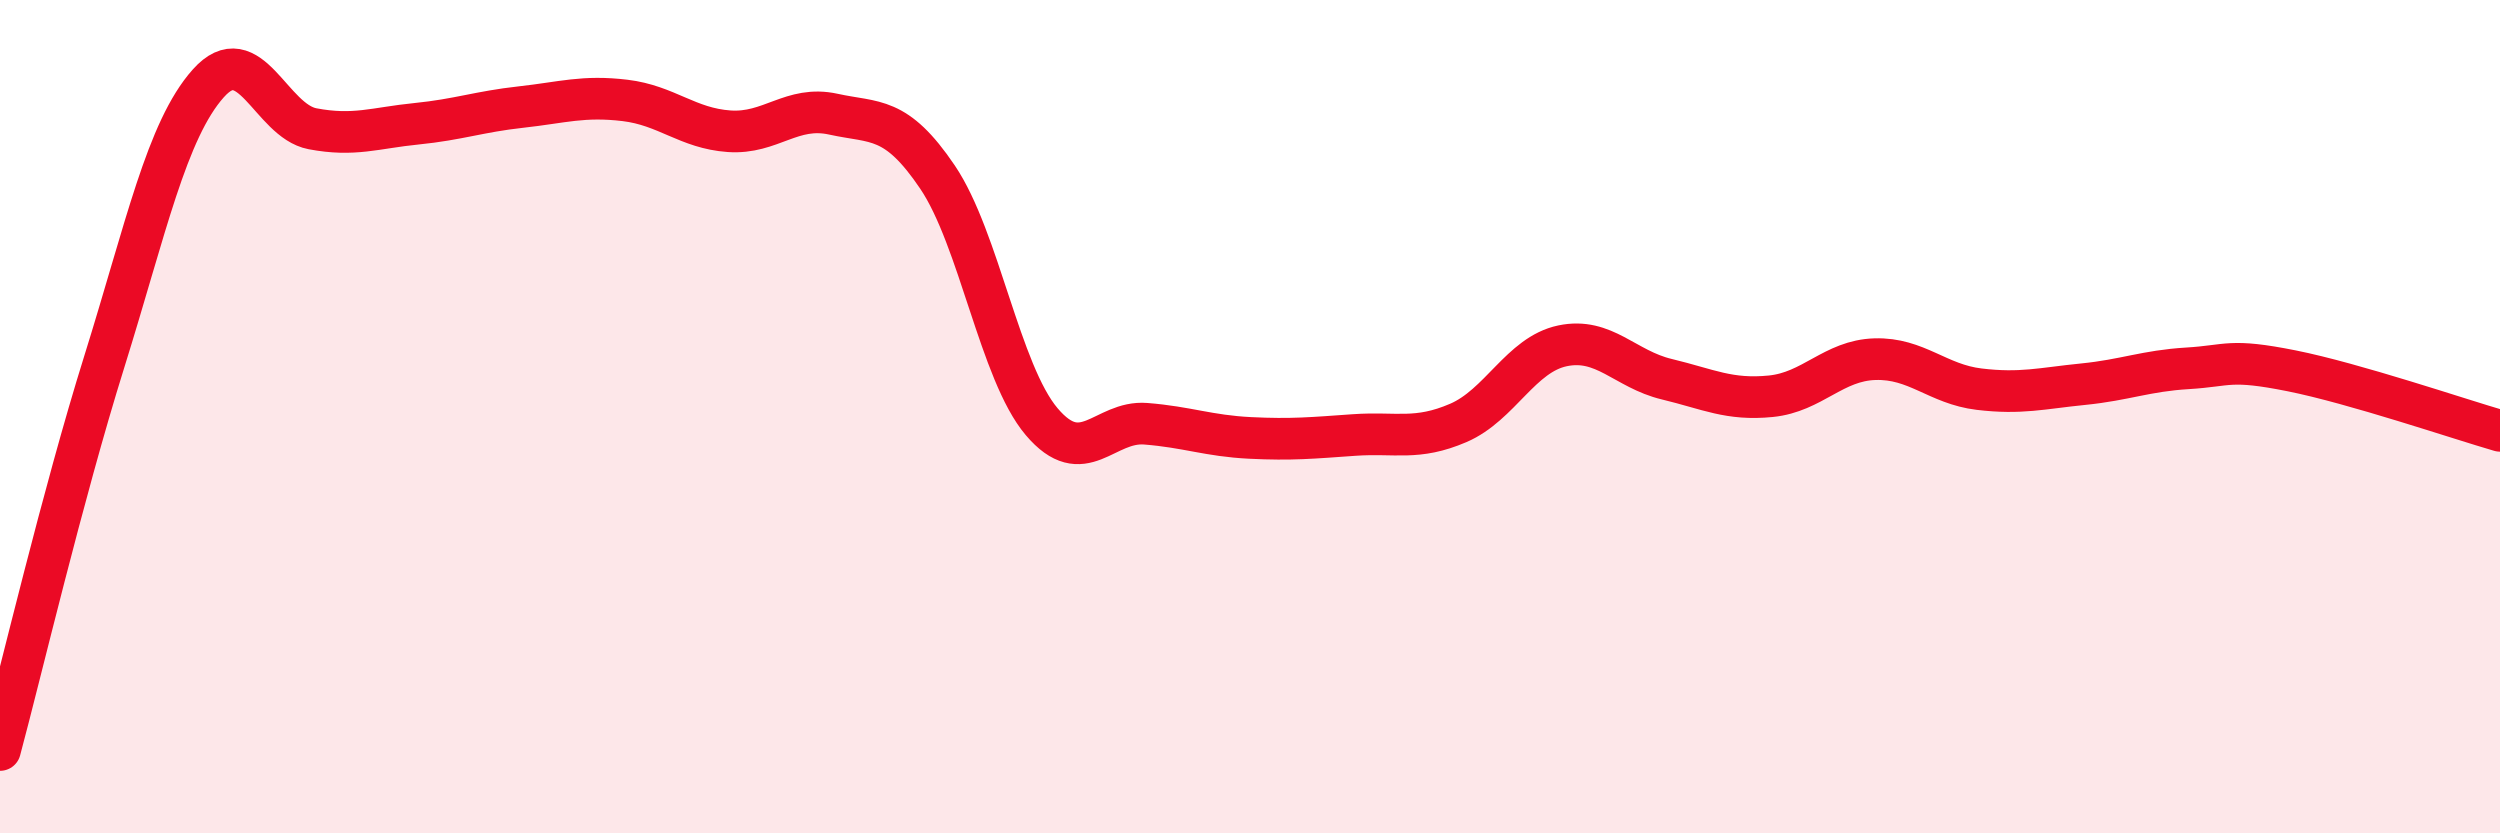
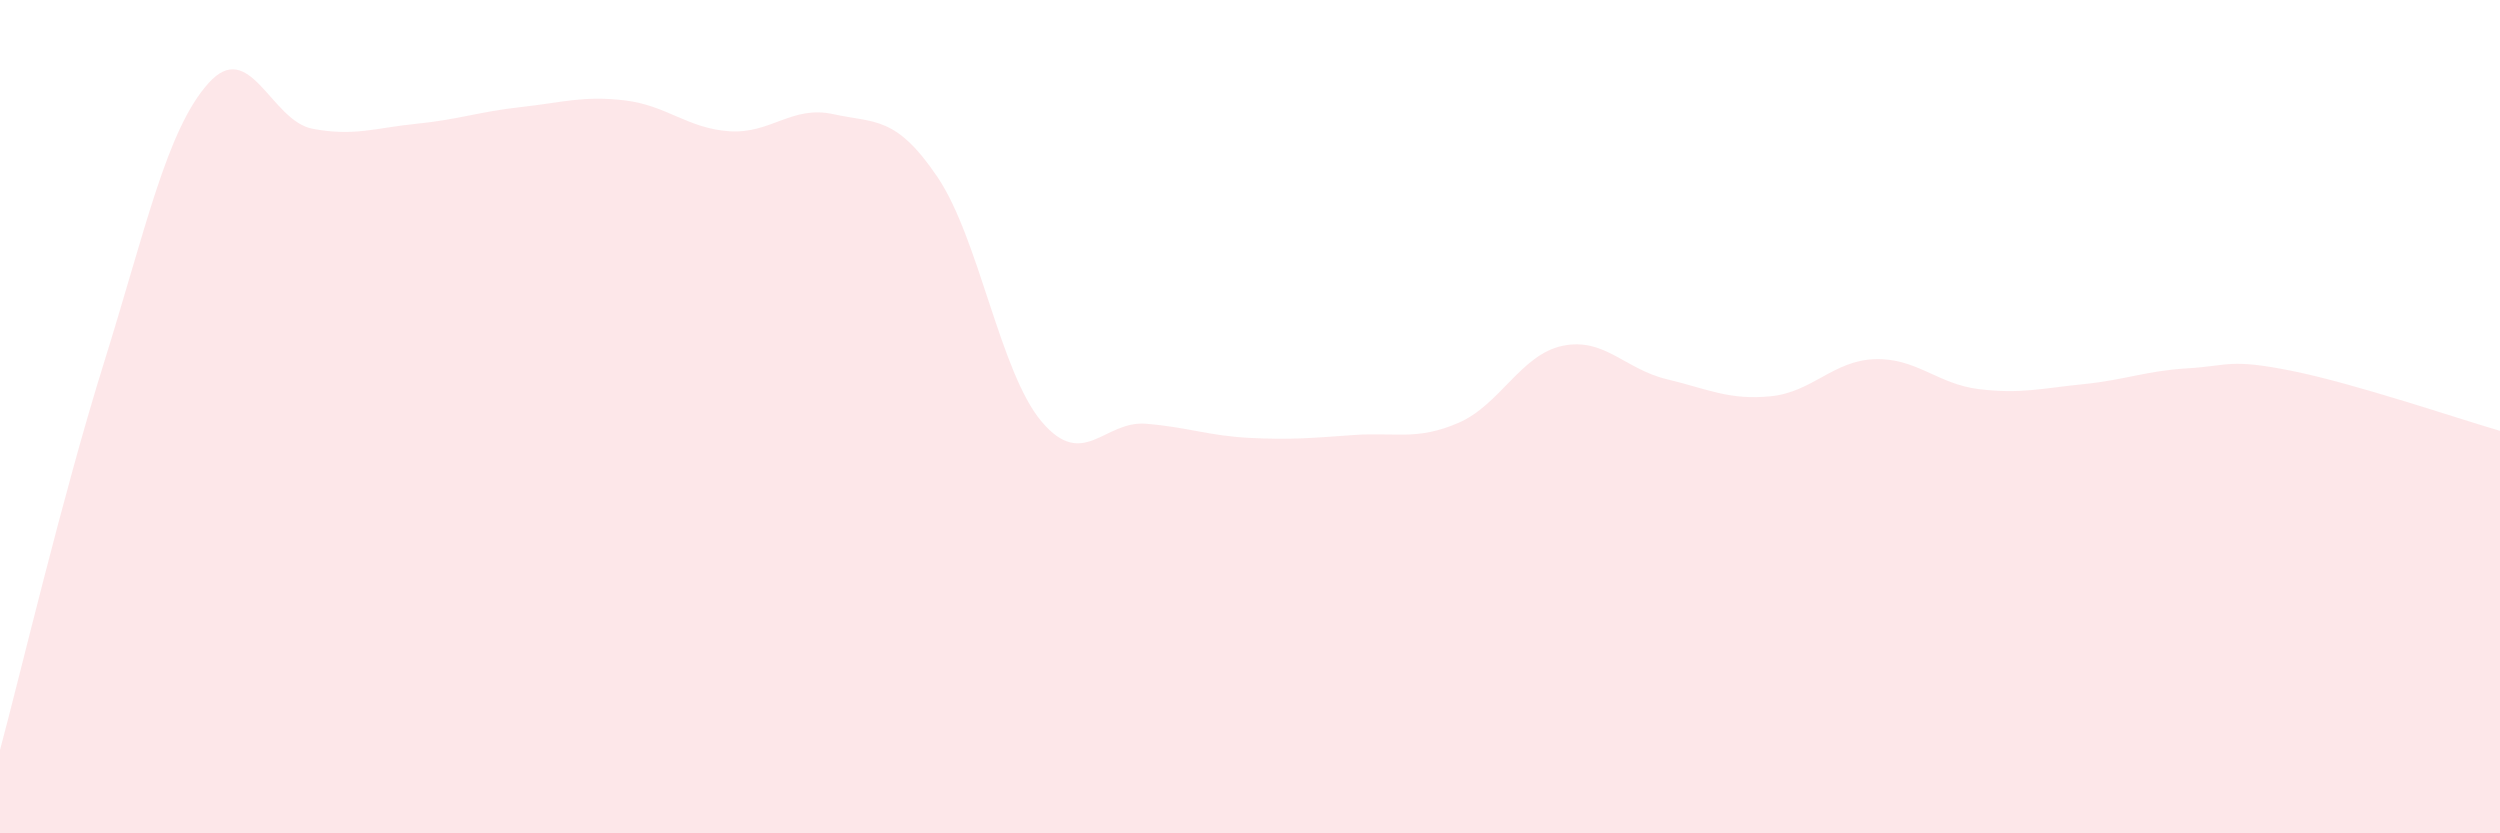
<svg xmlns="http://www.w3.org/2000/svg" width="60" height="20" viewBox="0 0 60 20">
  <path d="M 0,18 C 0.5,16.14 1.5,11.89 2.5,8.69 C 3.5,5.49 4,3.12 5,2 C 6,0.88 6.5,2.9 7.5,3.09 C 8.5,3.28 9,3.07 10,2.97 C 11,2.87 11.5,2.68 12.5,2.57 C 13.5,2.46 14,2.29 15,2.41 C 16,2.53 16.5,3.08 17.5,3.15 C 18.5,3.22 19,2.52 20,2.74 C 21,2.96 21.5,2.77 22.5,4.25 C 23.5,5.73 24,8.94 25,10.12 C 26,11.3 26.5,10.09 27.5,10.17 C 28.5,10.25 29,10.46 30,10.51 C 31,10.56 31.5,10.51 32.5,10.44 C 33.5,10.37 34,10.58 35,10.15 C 36,9.72 36.5,8.51 37.5,8.3 C 38.5,8.09 39,8.86 40,9.1 C 41,9.34 41.5,9.61 42.5,9.51 C 43.5,9.41 44,8.65 45,8.62 C 46,8.59 46.5,9.22 47.5,9.34 C 48.5,9.46 49,9.32 50,9.22 C 51,9.12 51.5,8.9 52.5,8.84 C 53.5,8.78 53.5,8.6 55,8.9 C 56.5,9.2 59,10.05 60,10.34L60 20L0 20Z" fill="#EB0A25" opacity="0.1" stroke-linecap="round" stroke-linejoin="round" />
-   <path d="M 0,18 C 0.5,16.14 1.5,11.89 2.5,8.69 C 3.5,5.49 4,3.12 5,2 C 6,0.88 6.5,2.9 7.5,3.09 C 8.5,3.28 9,3.07 10,2.97 C 11,2.87 11.5,2.68 12.5,2.57 C 13.5,2.46 14,2.29 15,2.41 C 16,2.53 16.5,3.08 17.5,3.15 C 18.5,3.22 19,2.52 20,2.74 C 21,2.96 21.5,2.77 22.5,4.25 C 23.5,5.73 24,8.94 25,10.12 C 26,11.3 26.5,10.09 27.5,10.17 C 28.5,10.25 29,10.46 30,10.51 C 31,10.56 31.5,10.51 32.5,10.44 C 33.5,10.37 34,10.58 35,10.15 C 36,9.72 36.5,8.51 37.5,8.3 C 38.5,8.09 39,8.86 40,9.1 C 41,9.34 41.5,9.61 42.5,9.51 C 43.5,9.41 44,8.65 45,8.62 C 46,8.59 46.5,9.22 47.5,9.34 C 48.5,9.46 49,9.32 50,9.22 C 51,9.12 51.5,8.9 52.5,8.84 C 53.5,8.78 53.5,8.6 55,8.9 C 56.5,9.2 59,10.05 60,10.34" stroke="#EB0A25" stroke-width="1" fill="none" stroke-linecap="round" stroke-linejoin="round" />
</svg>